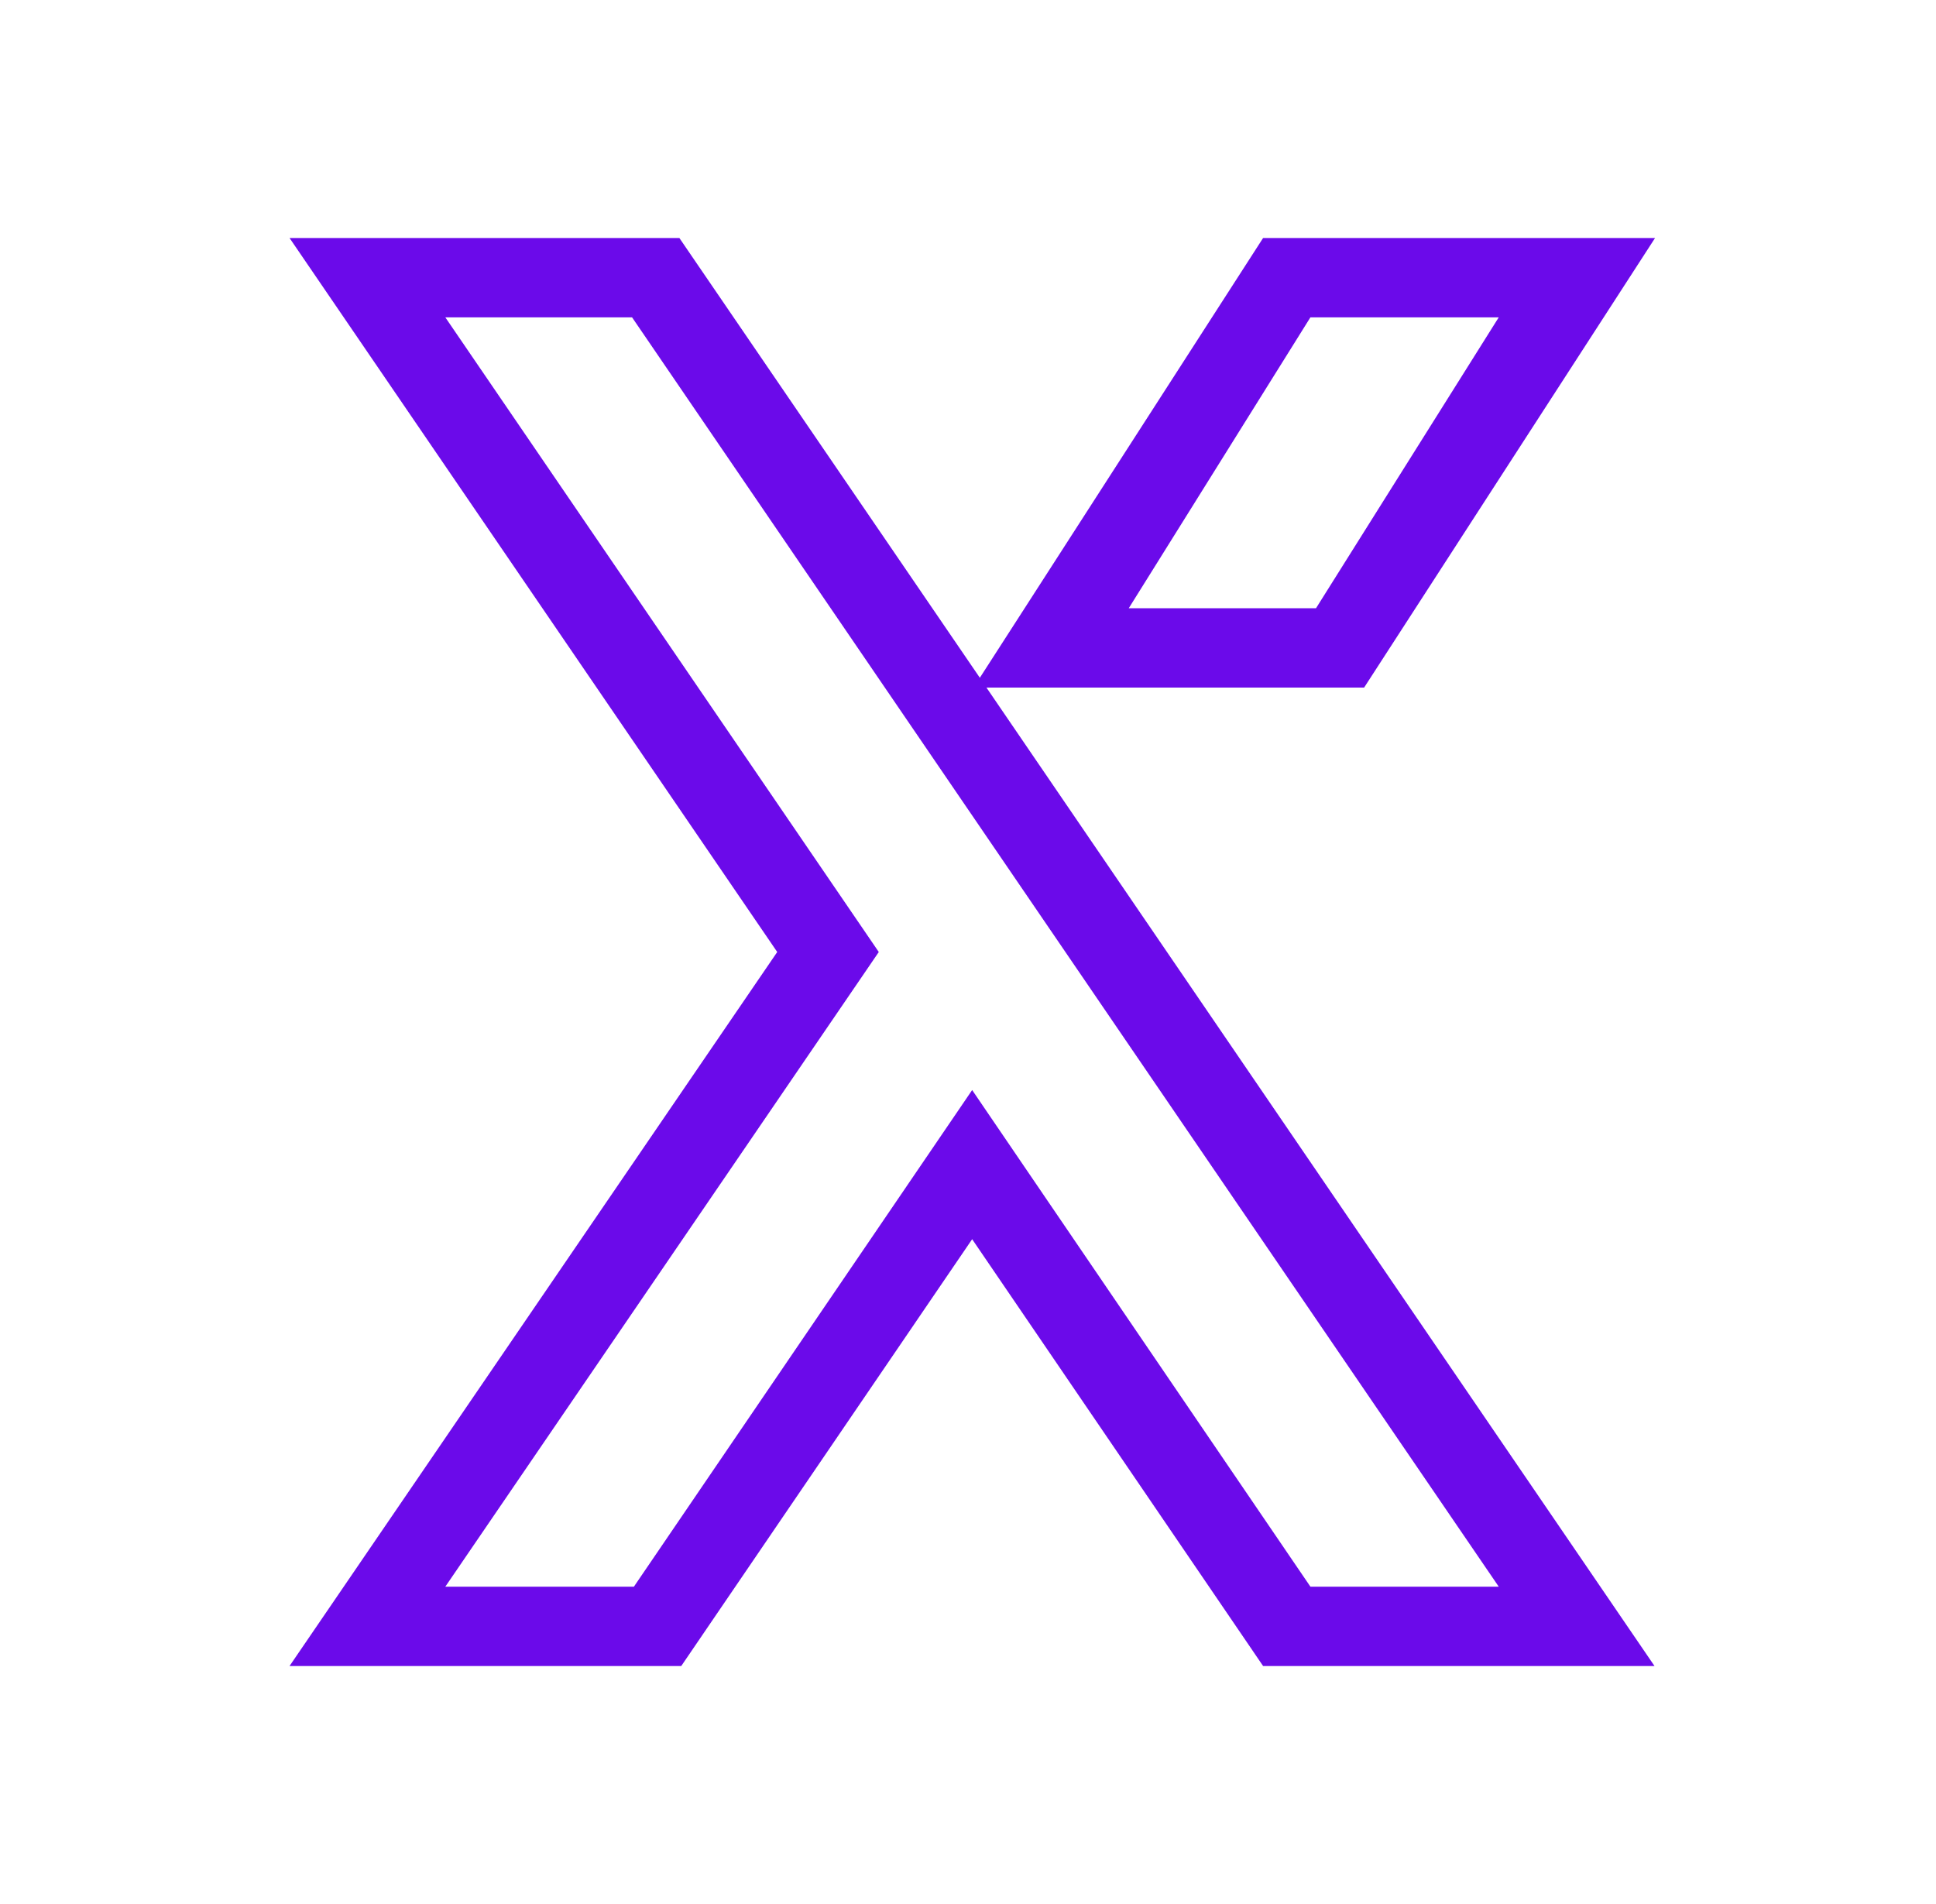
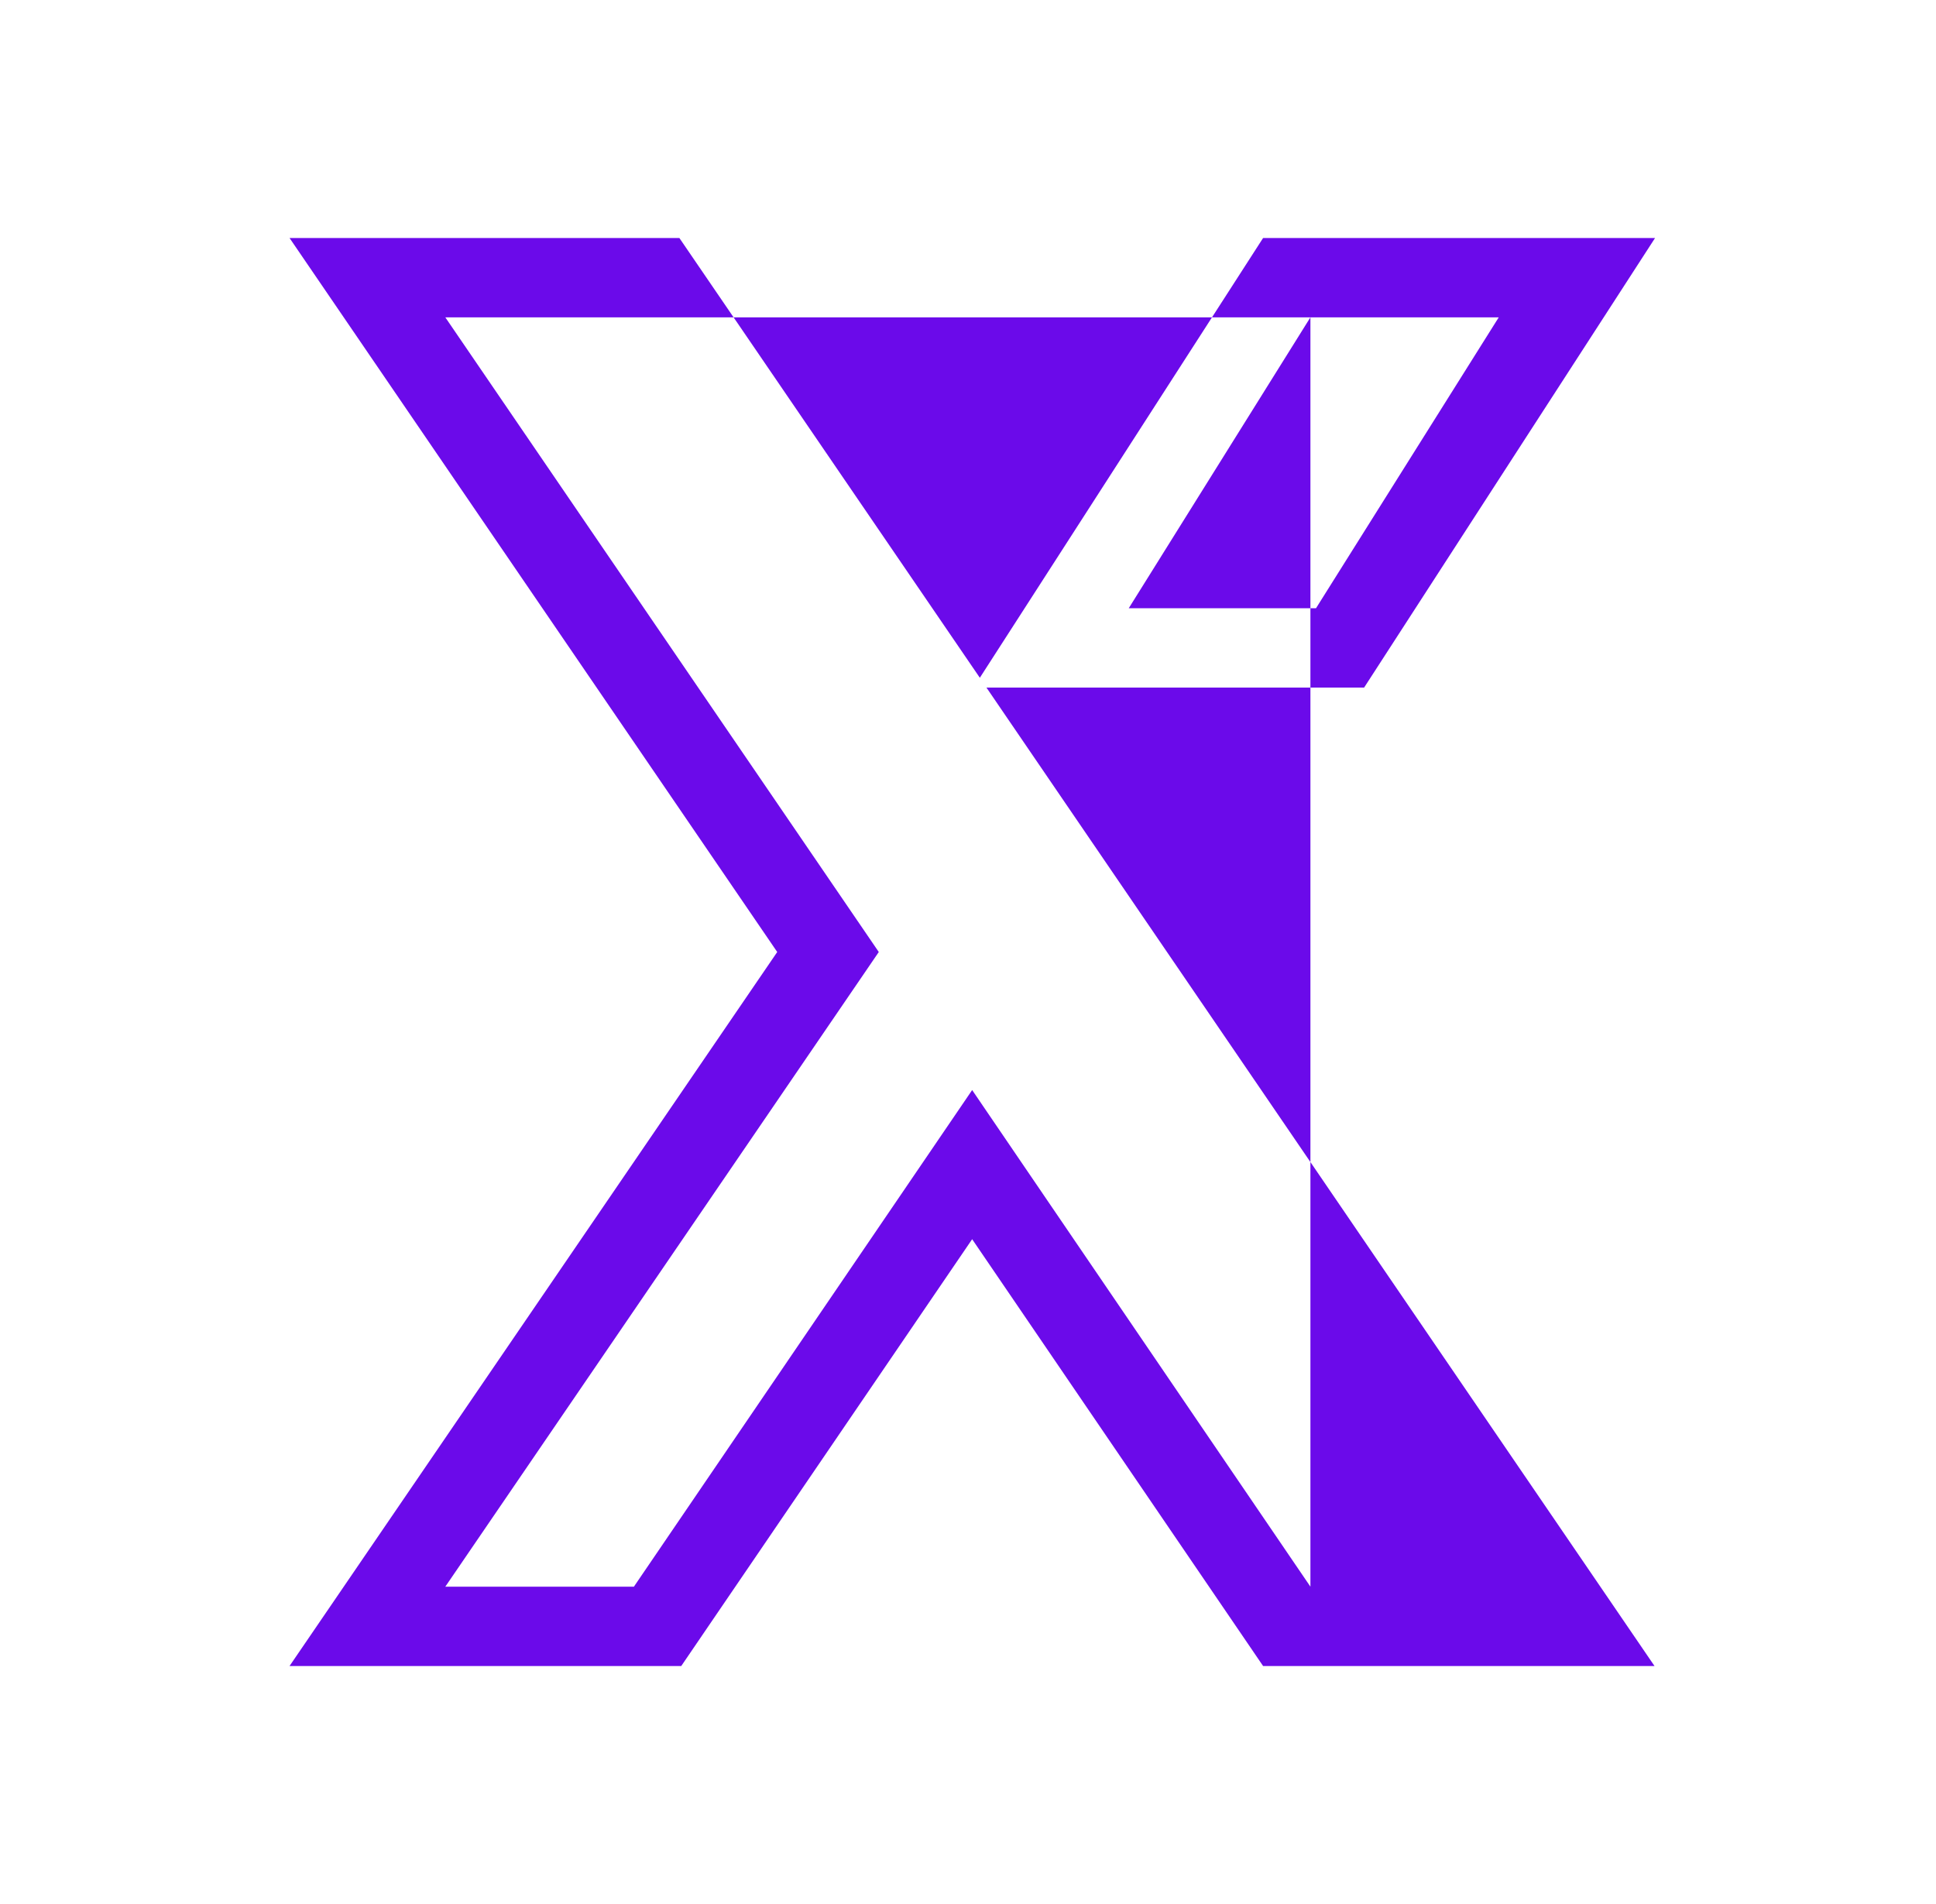
<svg xmlns="http://www.w3.org/2000/svg" width="61" height="60" viewBox="0 0 61 60" fill="none">
-   <path d="M31.081 21.667H42.981L52.148 7.5H39.798L30.873 21.358L21.406 7.5H9.123L24.489 30L9.123 52.5H21.465L30.631 39.05L39.798 52.5H52.131L31.081 21.667ZM41.289 10H47.223L41.465 19.167H35.565L41.289 10ZM41.289 50L30.631 34.35L19.973 50H14.031L27.689 30L14.031 10H19.915L47.223 50H41.289Z" fill="#6B0AEA" />
+   <path d="M31.081 21.667H42.981L52.148 7.5H39.798L30.873 21.358L21.406 7.5H9.123L24.489 30L9.123 52.5H21.465L30.631 39.05L39.798 52.5H52.131L31.081 21.667ZM41.289 10H47.223L41.465 19.167H35.565L41.289 10ZM41.289 50L30.631 34.35L19.973 50H14.031L27.689 30L14.031 10H19.915H41.289Z" fill="#6B0AEA" />
</svg>